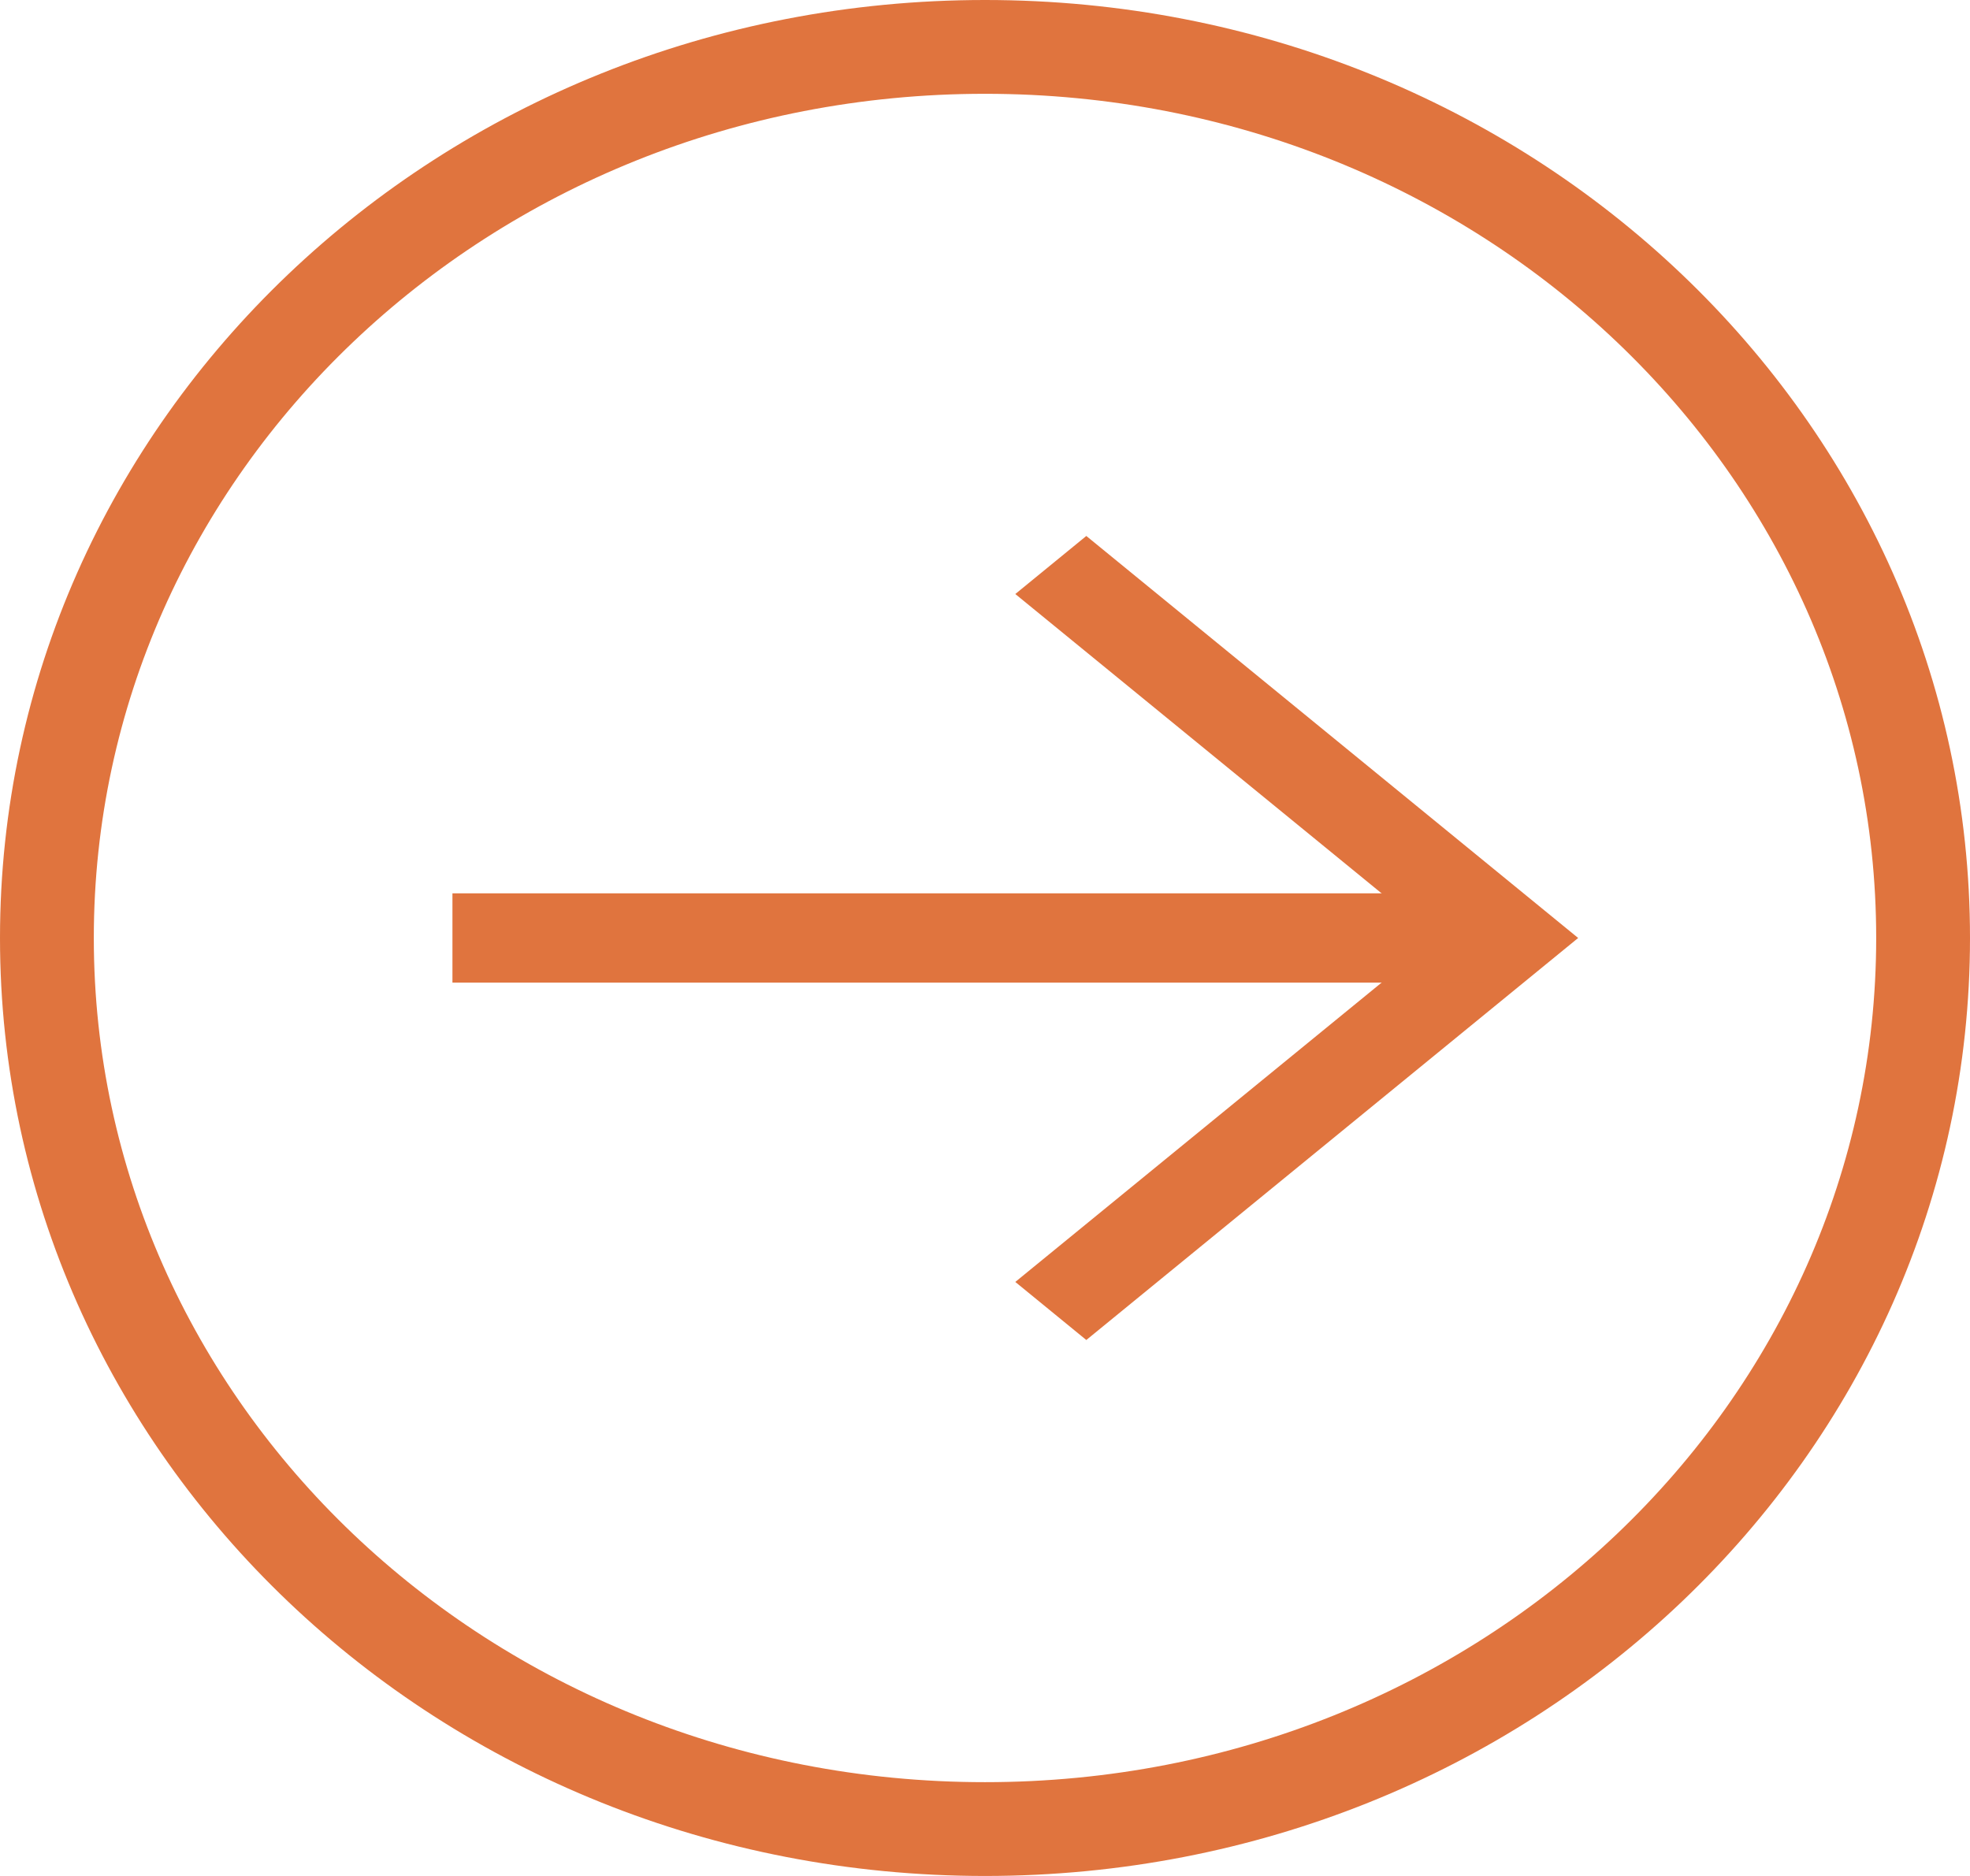
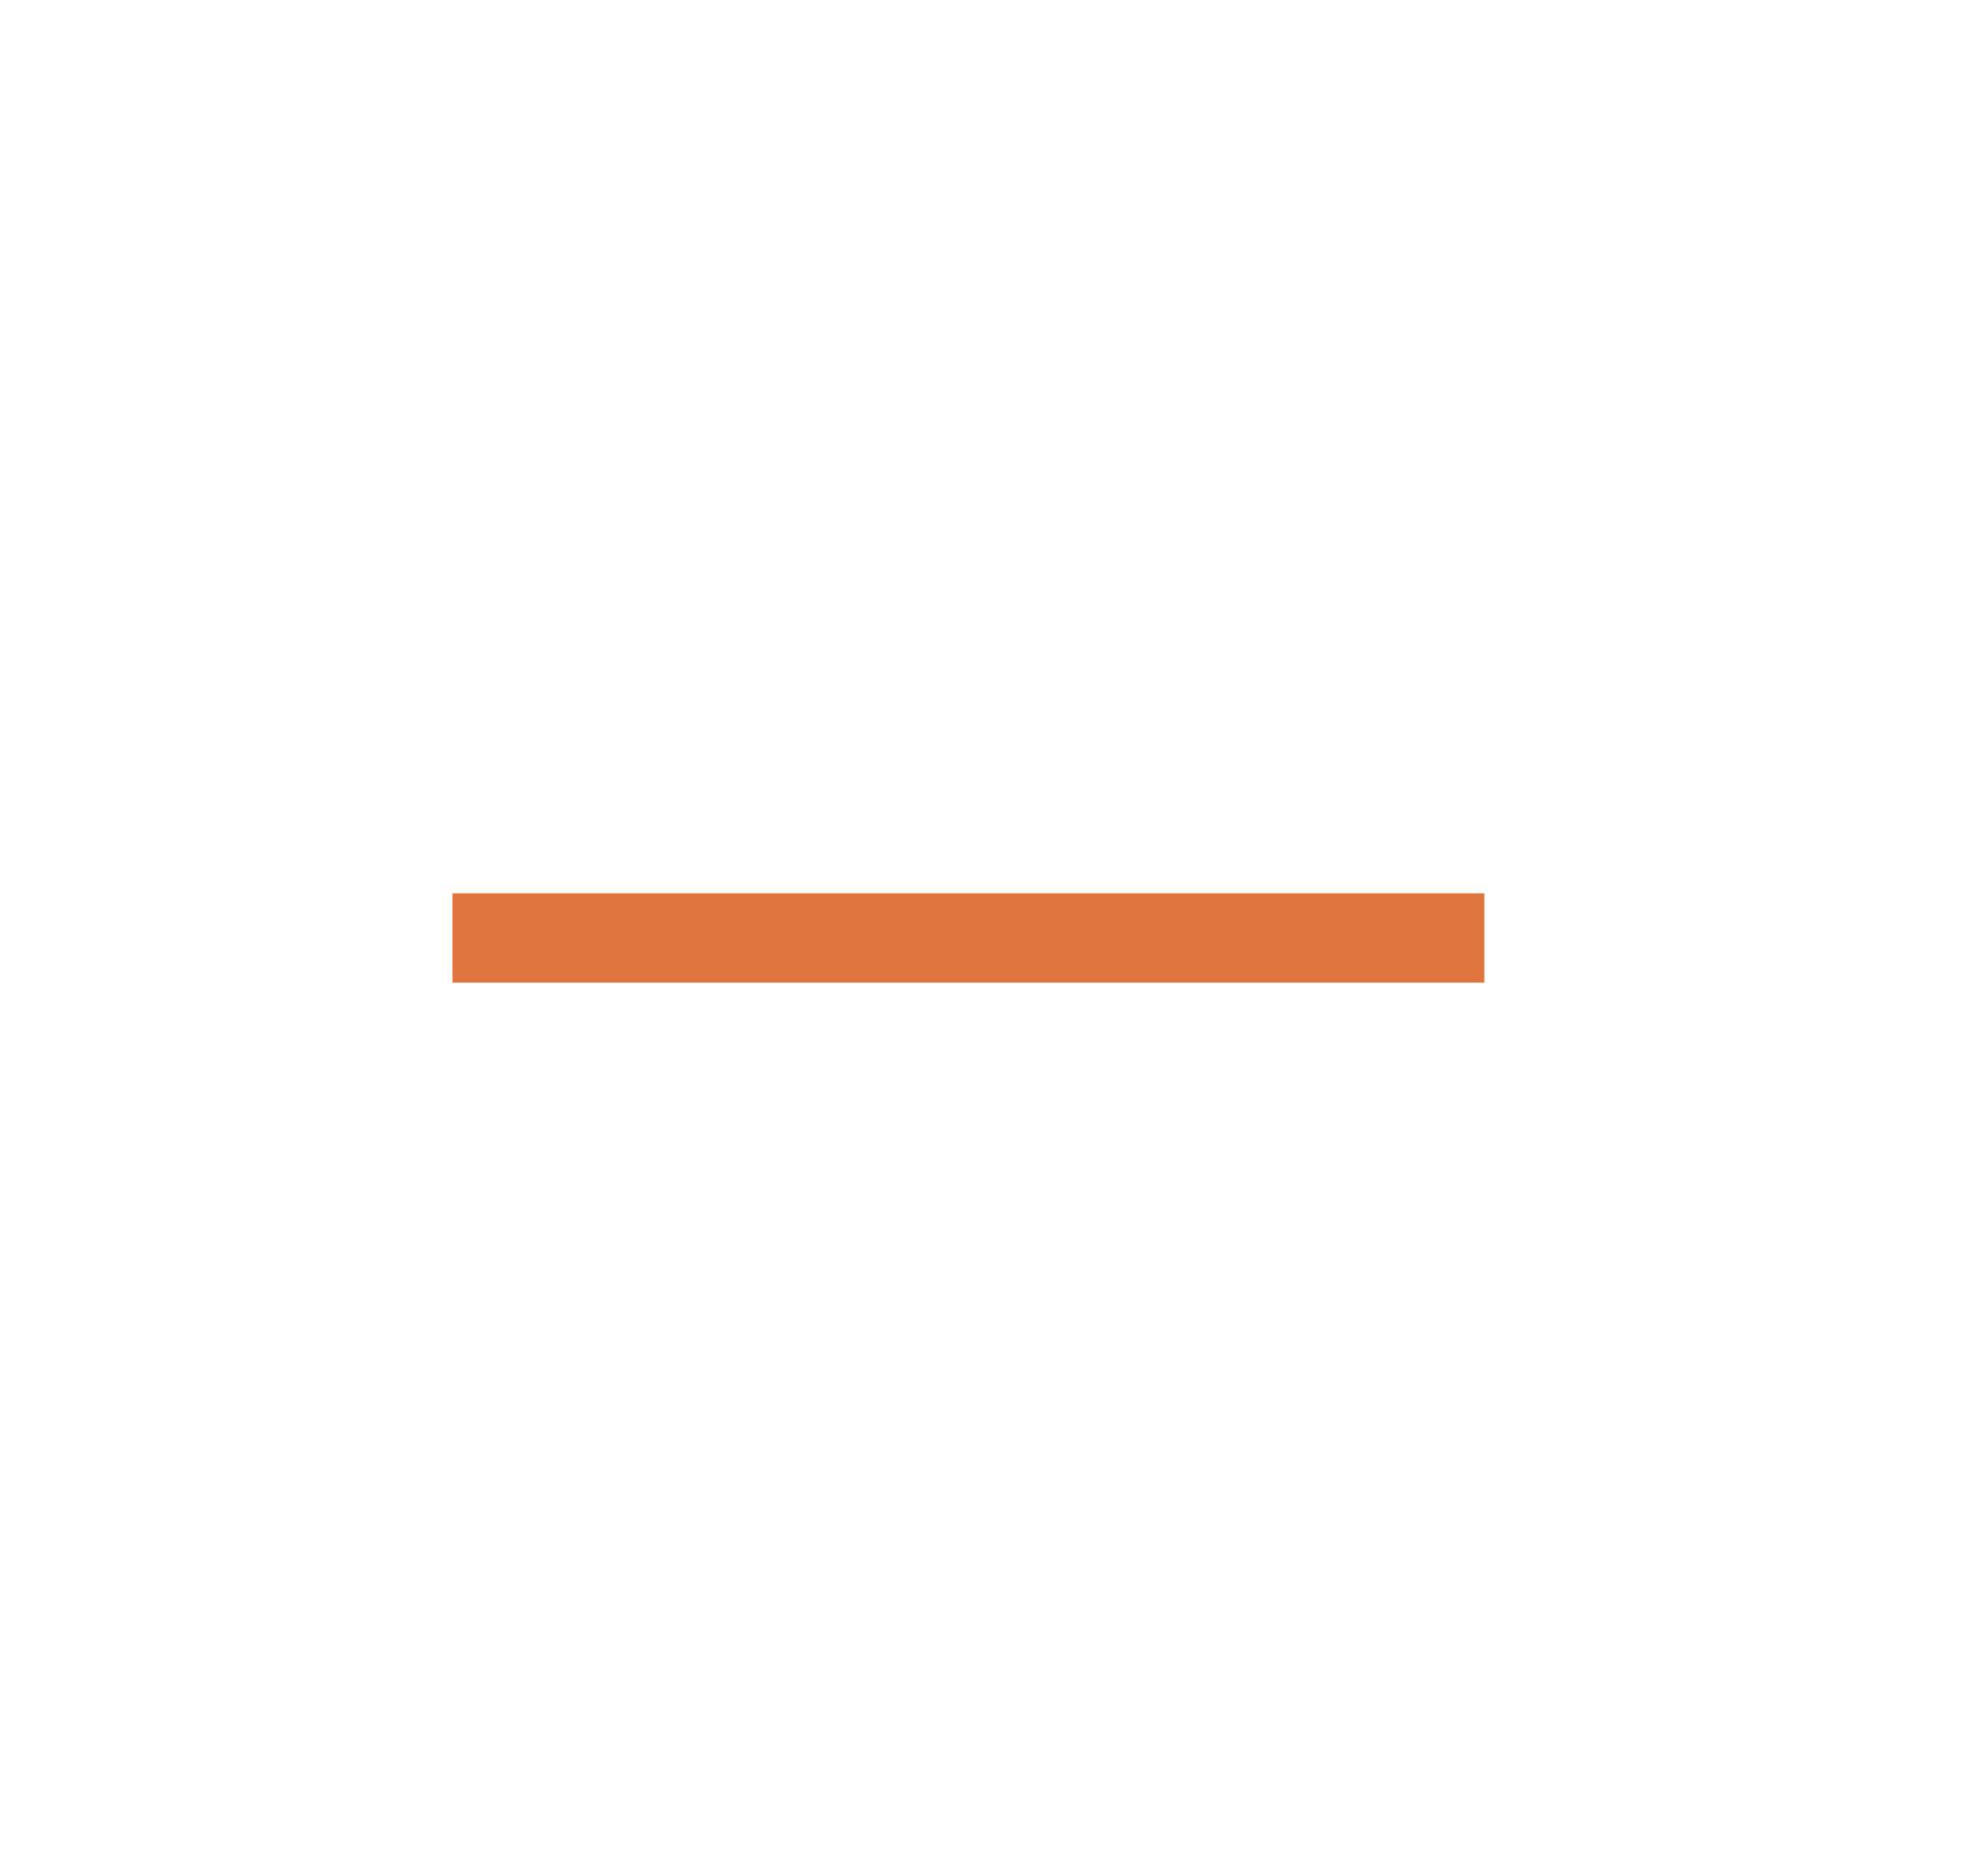
<svg xmlns="http://www.w3.org/2000/svg" width="21" height="20" viewBox="0 0 21 20" fill="none">
-   <path d="M20.5 10C20.5 4.766 16.057 0.5 10.5 0.5C4.943 0.5 0.5 4.766 0.5 10C0.5 15.235 4.943 19.5 10.5 19.5C16.057 19.5 20.5 15.235 20.5 10Z" stroke="#E0743E" />
-   <path d="M11.58 14.286L16.823 10L11.58 5.714L10.823 6.333L15.31 10L10.823 13.667L11.58 14.286Z" fill="#E0743E" />
  <path d="M15.823 9.524H4.823V10.476H15.823V9.524Z" fill="#E0743E" />
</svg>